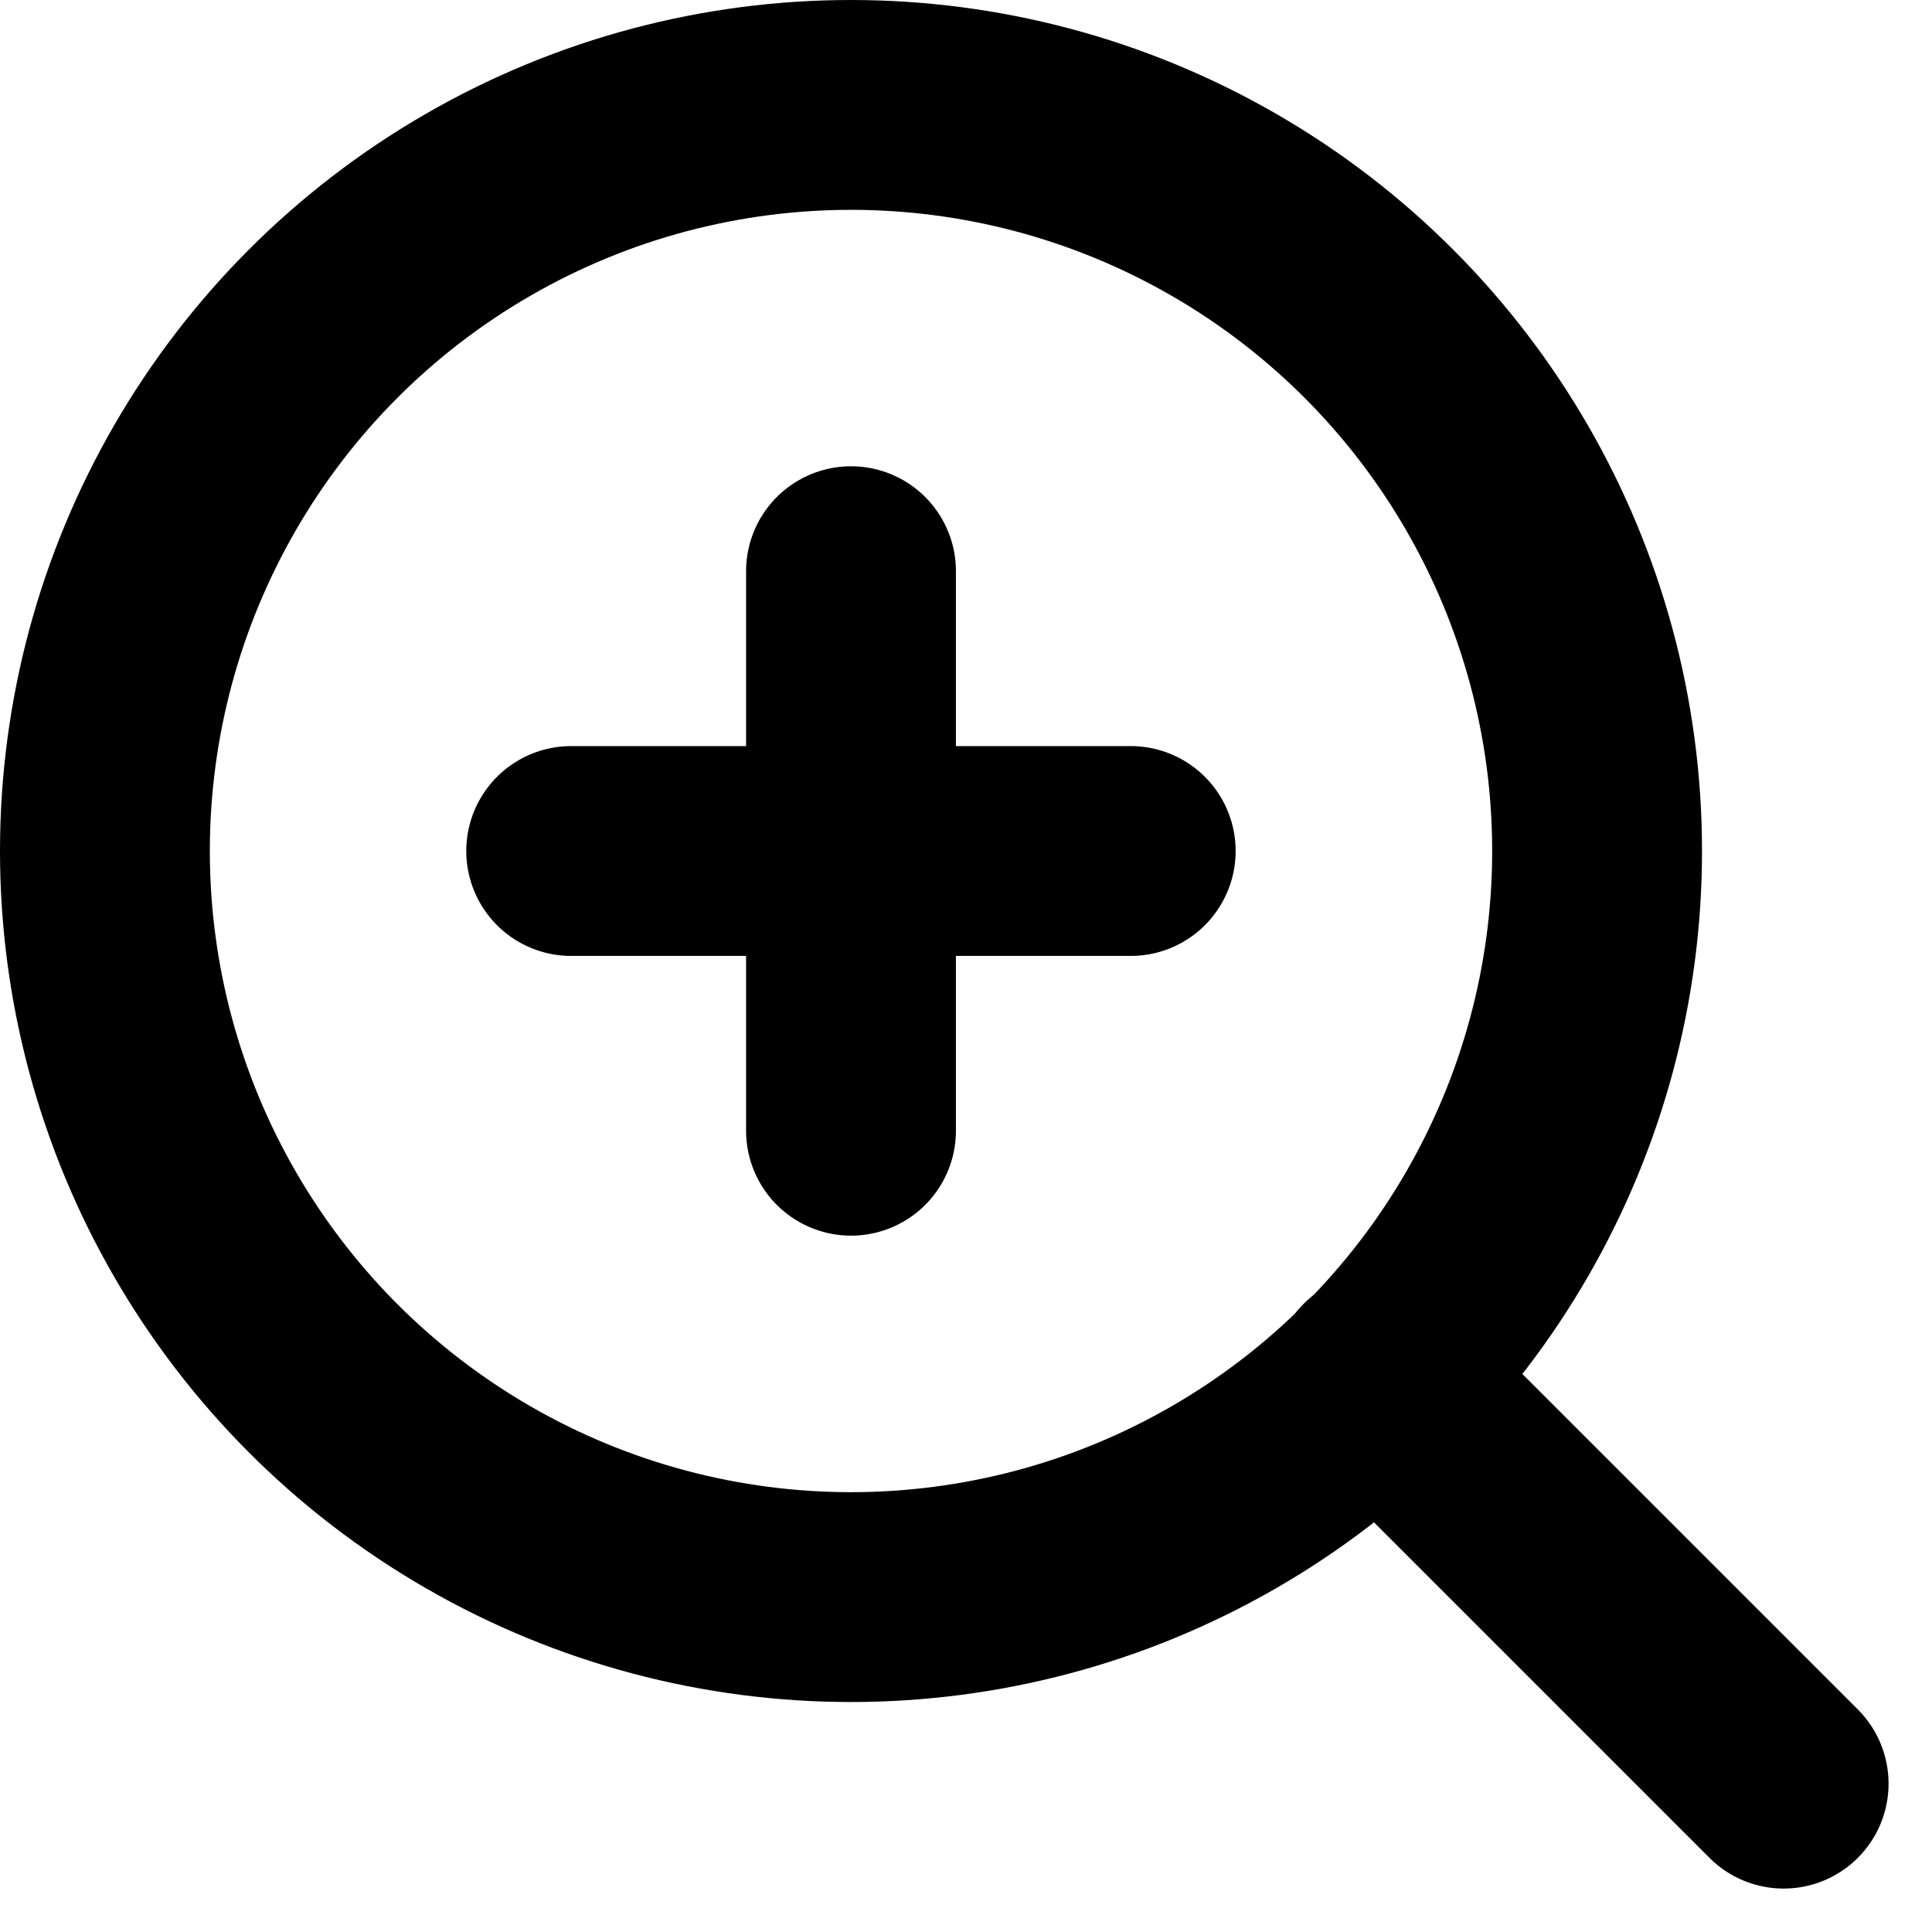
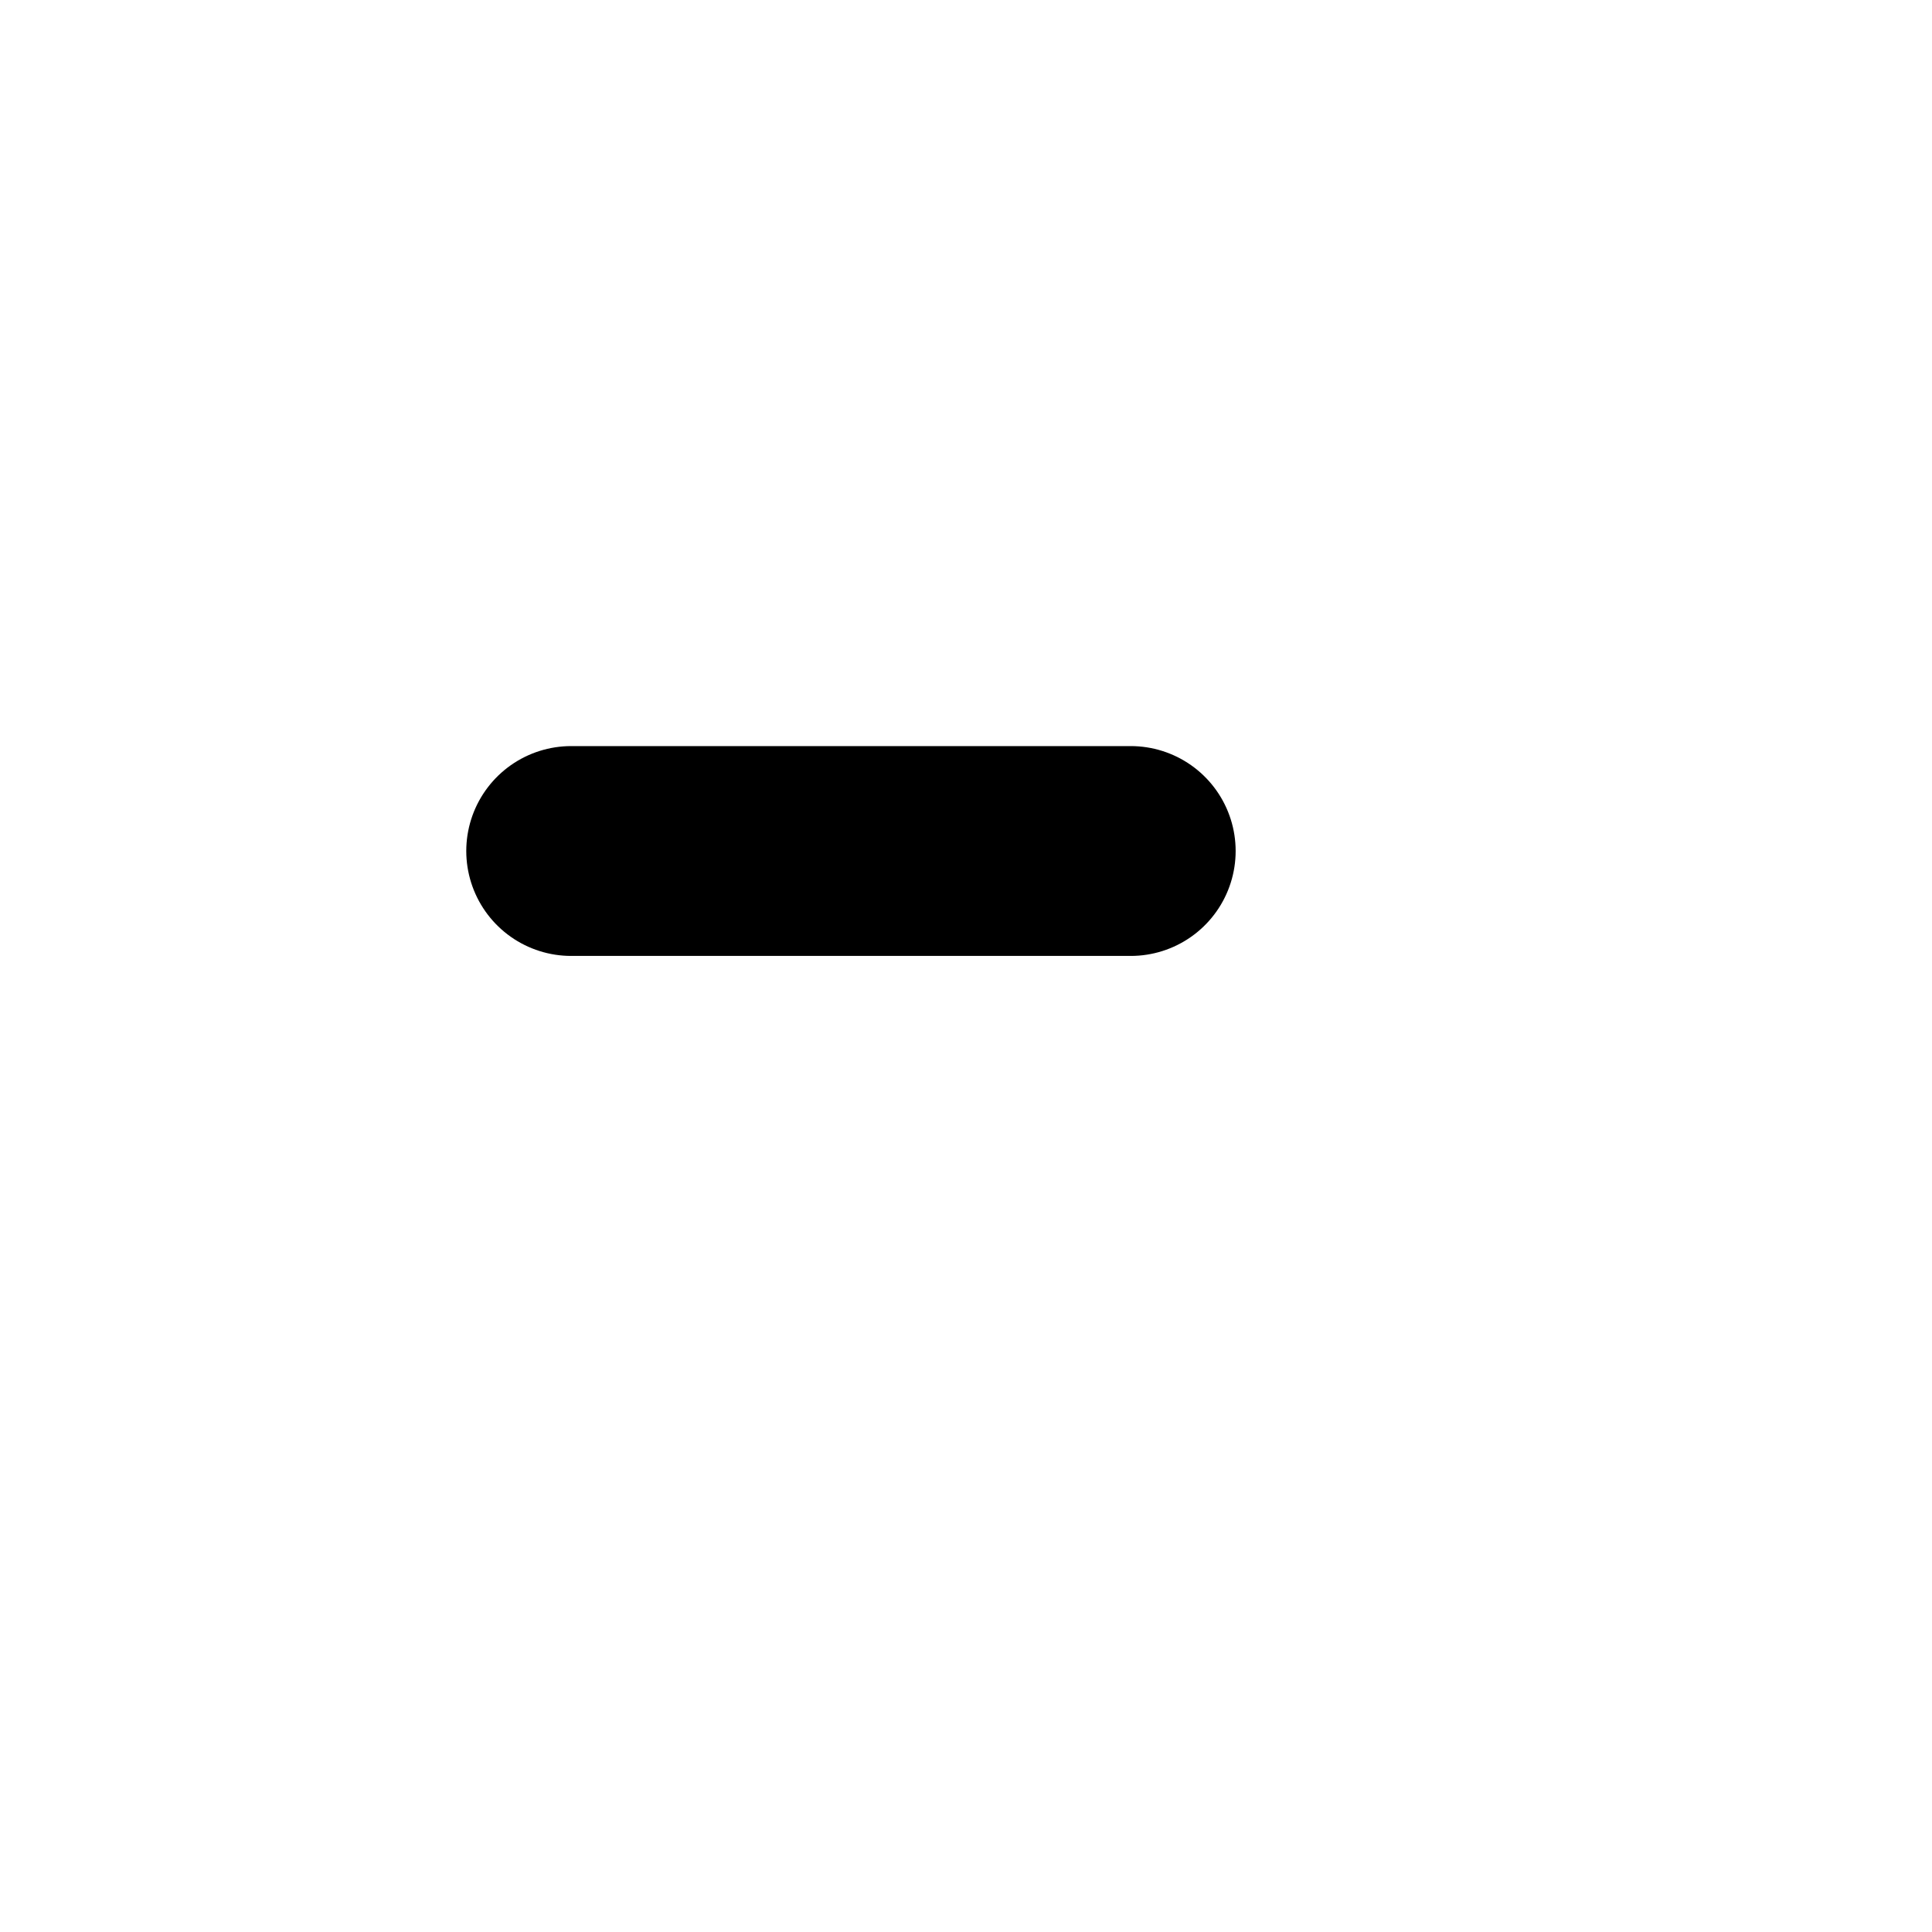
<svg xmlns="http://www.w3.org/2000/svg" width="18.414" height="18.414" viewBox="0 0 18.414 18.414">
  <g id="Icon" transform="translate(1 1)">
    <g id="Area" transform="translate(-0.198)" fill="#fcfcfc" stroke="#000" stroke-width="2" opacity="0">
      <rect width="16" height="16" stroke="none" />
-       <rect x="1" y="1" width="14" height="14" fill="none" />
    </g>
    <g id="Icon-2" data-name="Icon" transform="translate(0)">
-       <circle id="cc6fd6e9-c097-4073-86a8-0274b8fa9f24" cx="7.111" cy="7.111" r="7.111" fill="none" stroke="#000" stroke-linecap="round" stroke-linejoin="round" stroke-width="2" />
-       <line id="_443548d0-52da-400d-9e5b-1641b9619ffa" data-name="443548d0-52da-400d-9e5b-1641b9619ffa" x1="3.867" y1="3.867" transform="translate(12.133 12.133)" fill="none" stroke="#000" stroke-linecap="round" stroke-linejoin="round" stroke-width="2" />
-       <line id="_2747cf7c-6e9f-4068-bab6-25500d141214" data-name="2747cf7c-6e9f-4068-bab6-25500d141214" y2="5.333" transform="translate(7.111 4.444)" fill="none" stroke="#000" stroke-linecap="round" stroke-linejoin="round" stroke-width="2" />
      <line id="_71123821-8d5d-4b38-9094-69e35407899d" data-name="71123821-8d5d-4b38-9094-69e35407899d" x2="5.333" transform="translate(4.444 7.111)" fill="none" stroke="#000" stroke-linecap="round" stroke-linejoin="round" stroke-width="2" />
    </g>
  </g>
</svg>